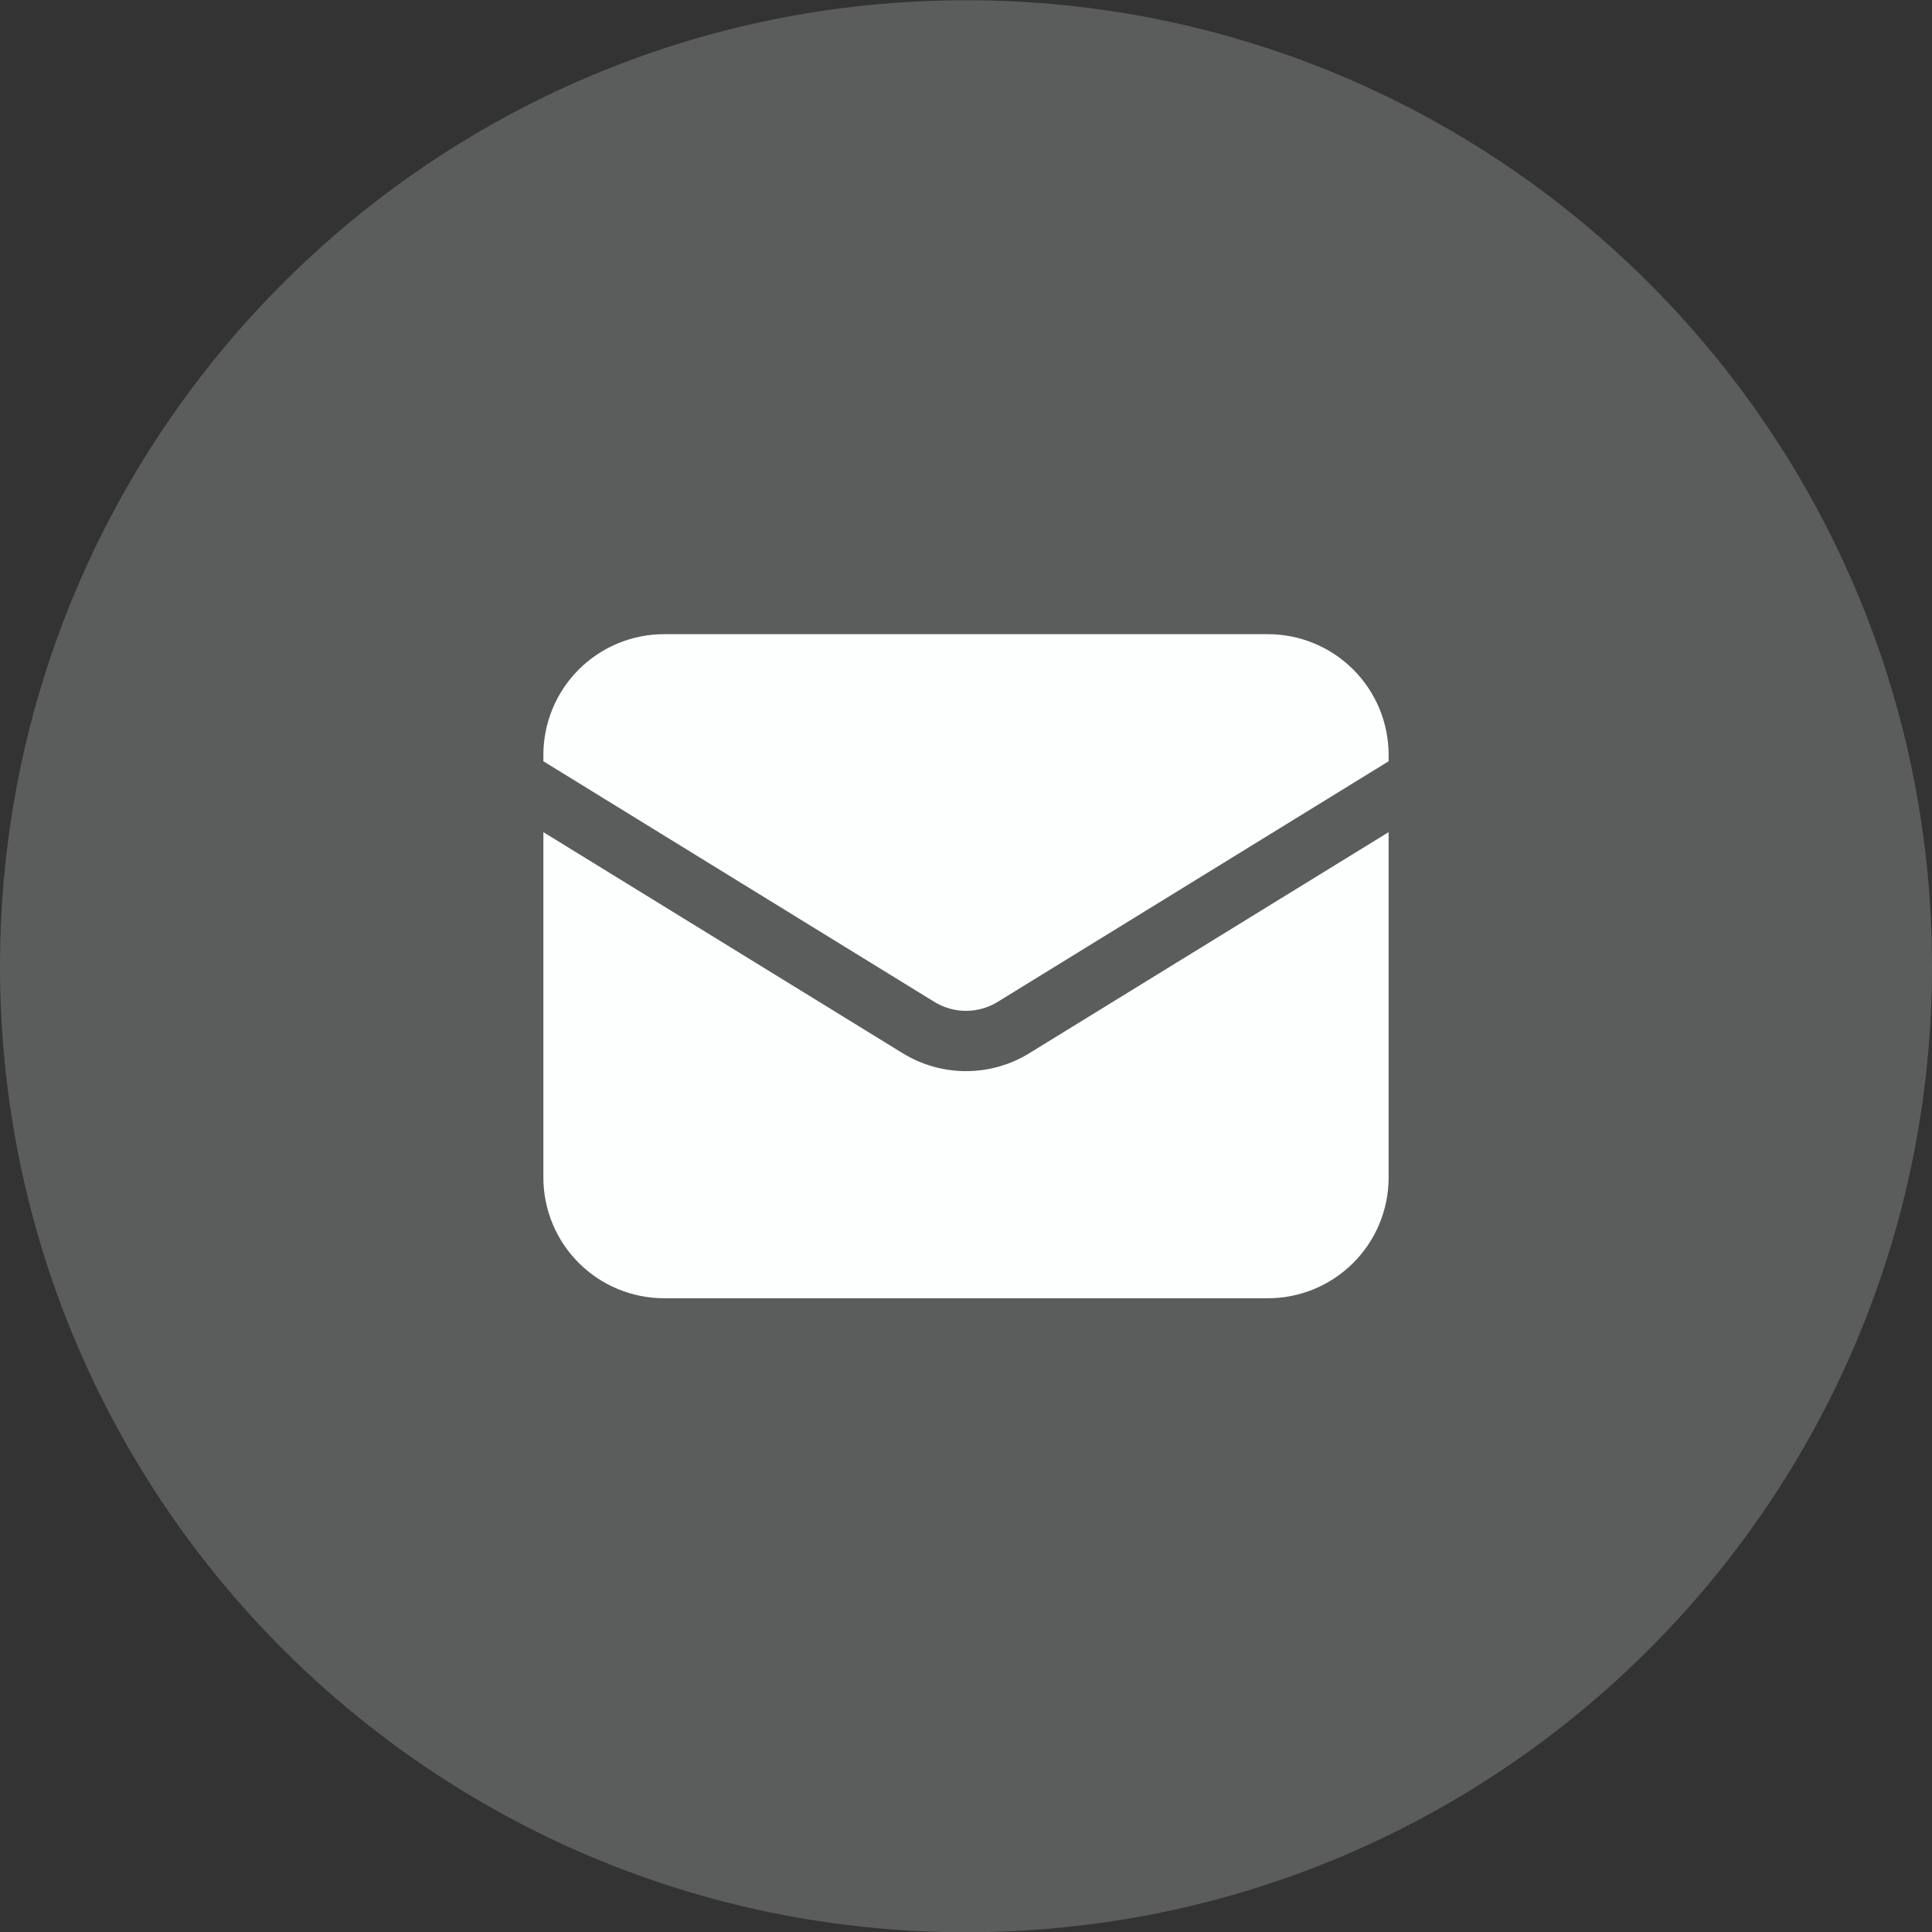
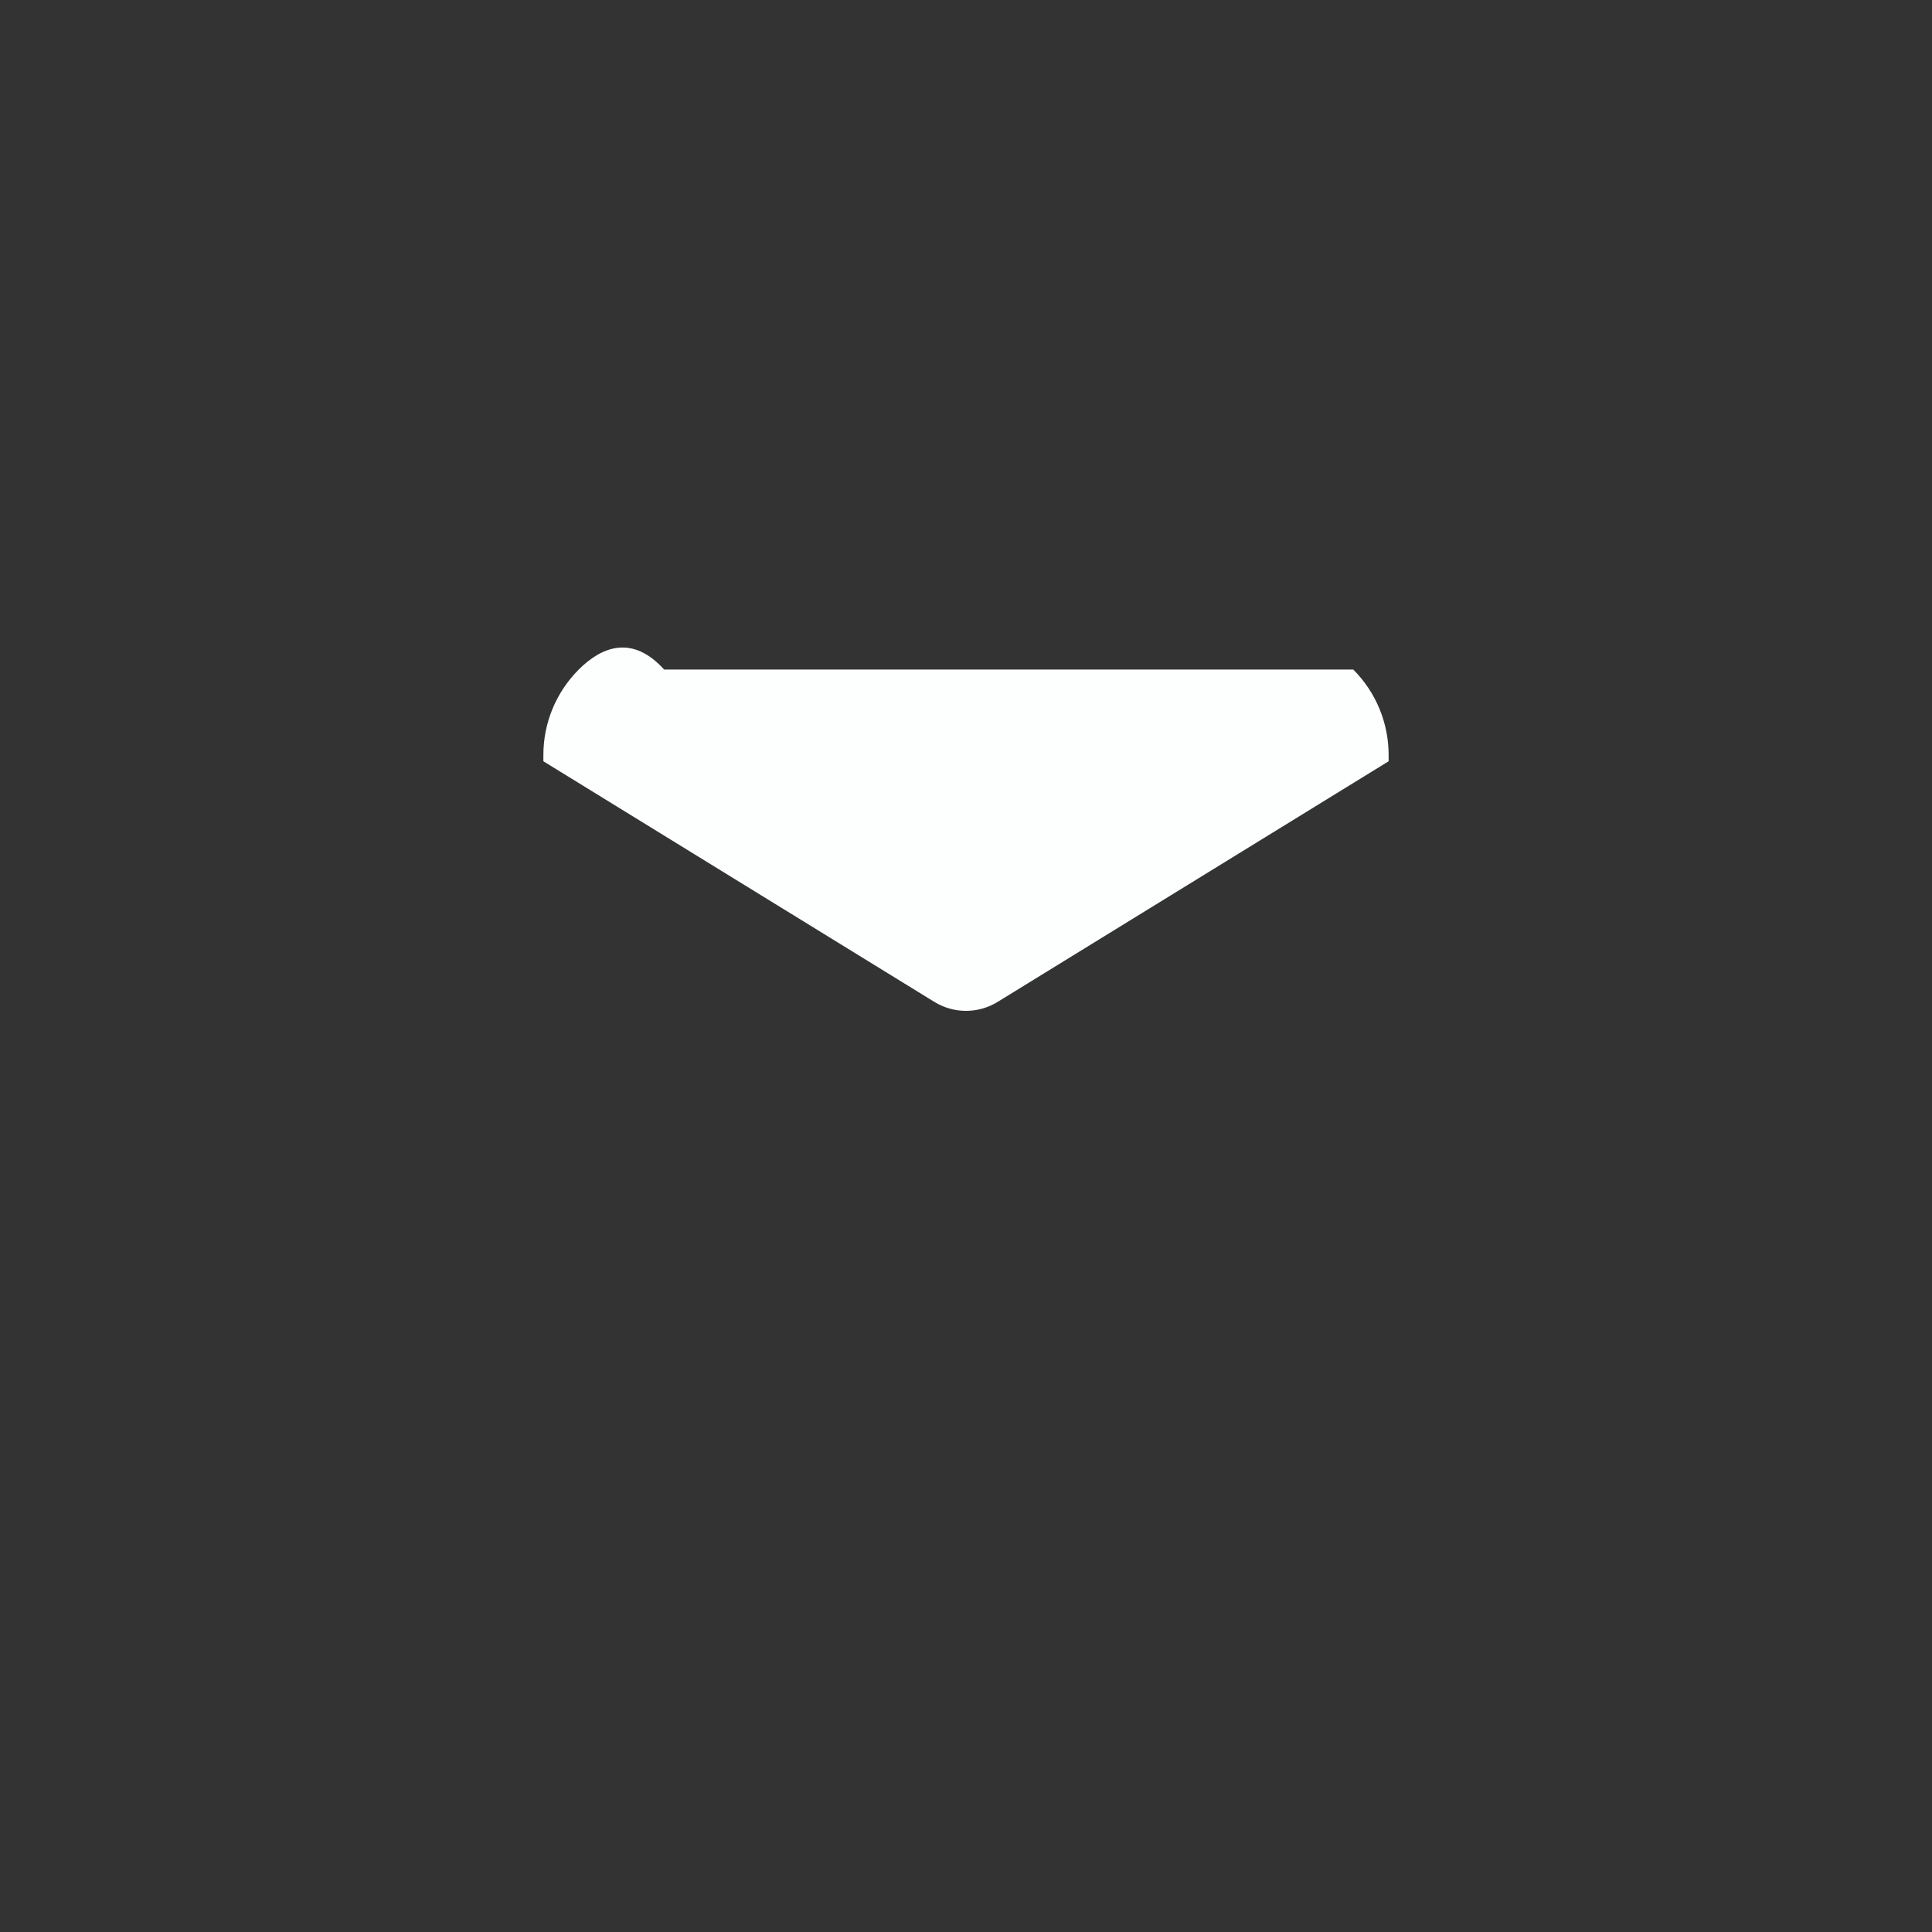
<svg xmlns="http://www.w3.org/2000/svg" width="64" height="64" viewBox="0 0 64 64" fill="none">
  <rect x="0" y="0" width="64" height="64" fill="#333333" stroke="none" />
-   <path d="M0 32.008C0 14.335 14.327 0.008 32 0.008C49.673 0.008 64 14.335 64 32.008C64 49.681 49.673 64.008 32 64.008C14.327 64.008 0 49.681 0 32.008Z" fill="#FDFFFF" fill-opacity="0.2" />
-   <path d="M18 27.566V39.006C18 40.067 18.421 41.085 19.172 41.835C19.922 42.585 20.939 43.006 22 43.006H42C43.061 43.006 44.078 42.585 44.828 41.835C45.579 41.085 46 40.067 46 39.006V27.566L34.096 34.89C33.466 35.278 32.74 35.483 32 35.483C31.26 35.483 30.534 35.278 29.904 34.89L18 27.566Z" fill="#FDFFFF" />
-   <path d="M46 25.218V25.008C46 23.947 45.579 22.93 44.828 22.179C44.078 21.429 43.061 21.008 42 21.008H22C20.939 21.008 19.922 21.429 19.172 22.179C18.421 22.93 18 23.947 18 25.008V25.218L30.952 33.189C31.267 33.383 31.63 33.486 32 33.486C32.37 33.486 32.733 33.383 33.048 33.189L46 25.218Z" fill="#FDFFFF" />
+   <path d="M46 25.218V25.008C46 23.947 45.579 22.93 44.828 22.179H22C20.939 21.008 19.922 21.429 19.172 22.179C18.421 22.93 18 23.947 18 25.008V25.218L30.952 33.189C31.267 33.383 31.63 33.486 32 33.486C32.37 33.486 32.733 33.383 33.048 33.189L46 25.218Z" fill="#FDFFFF" />
</svg>